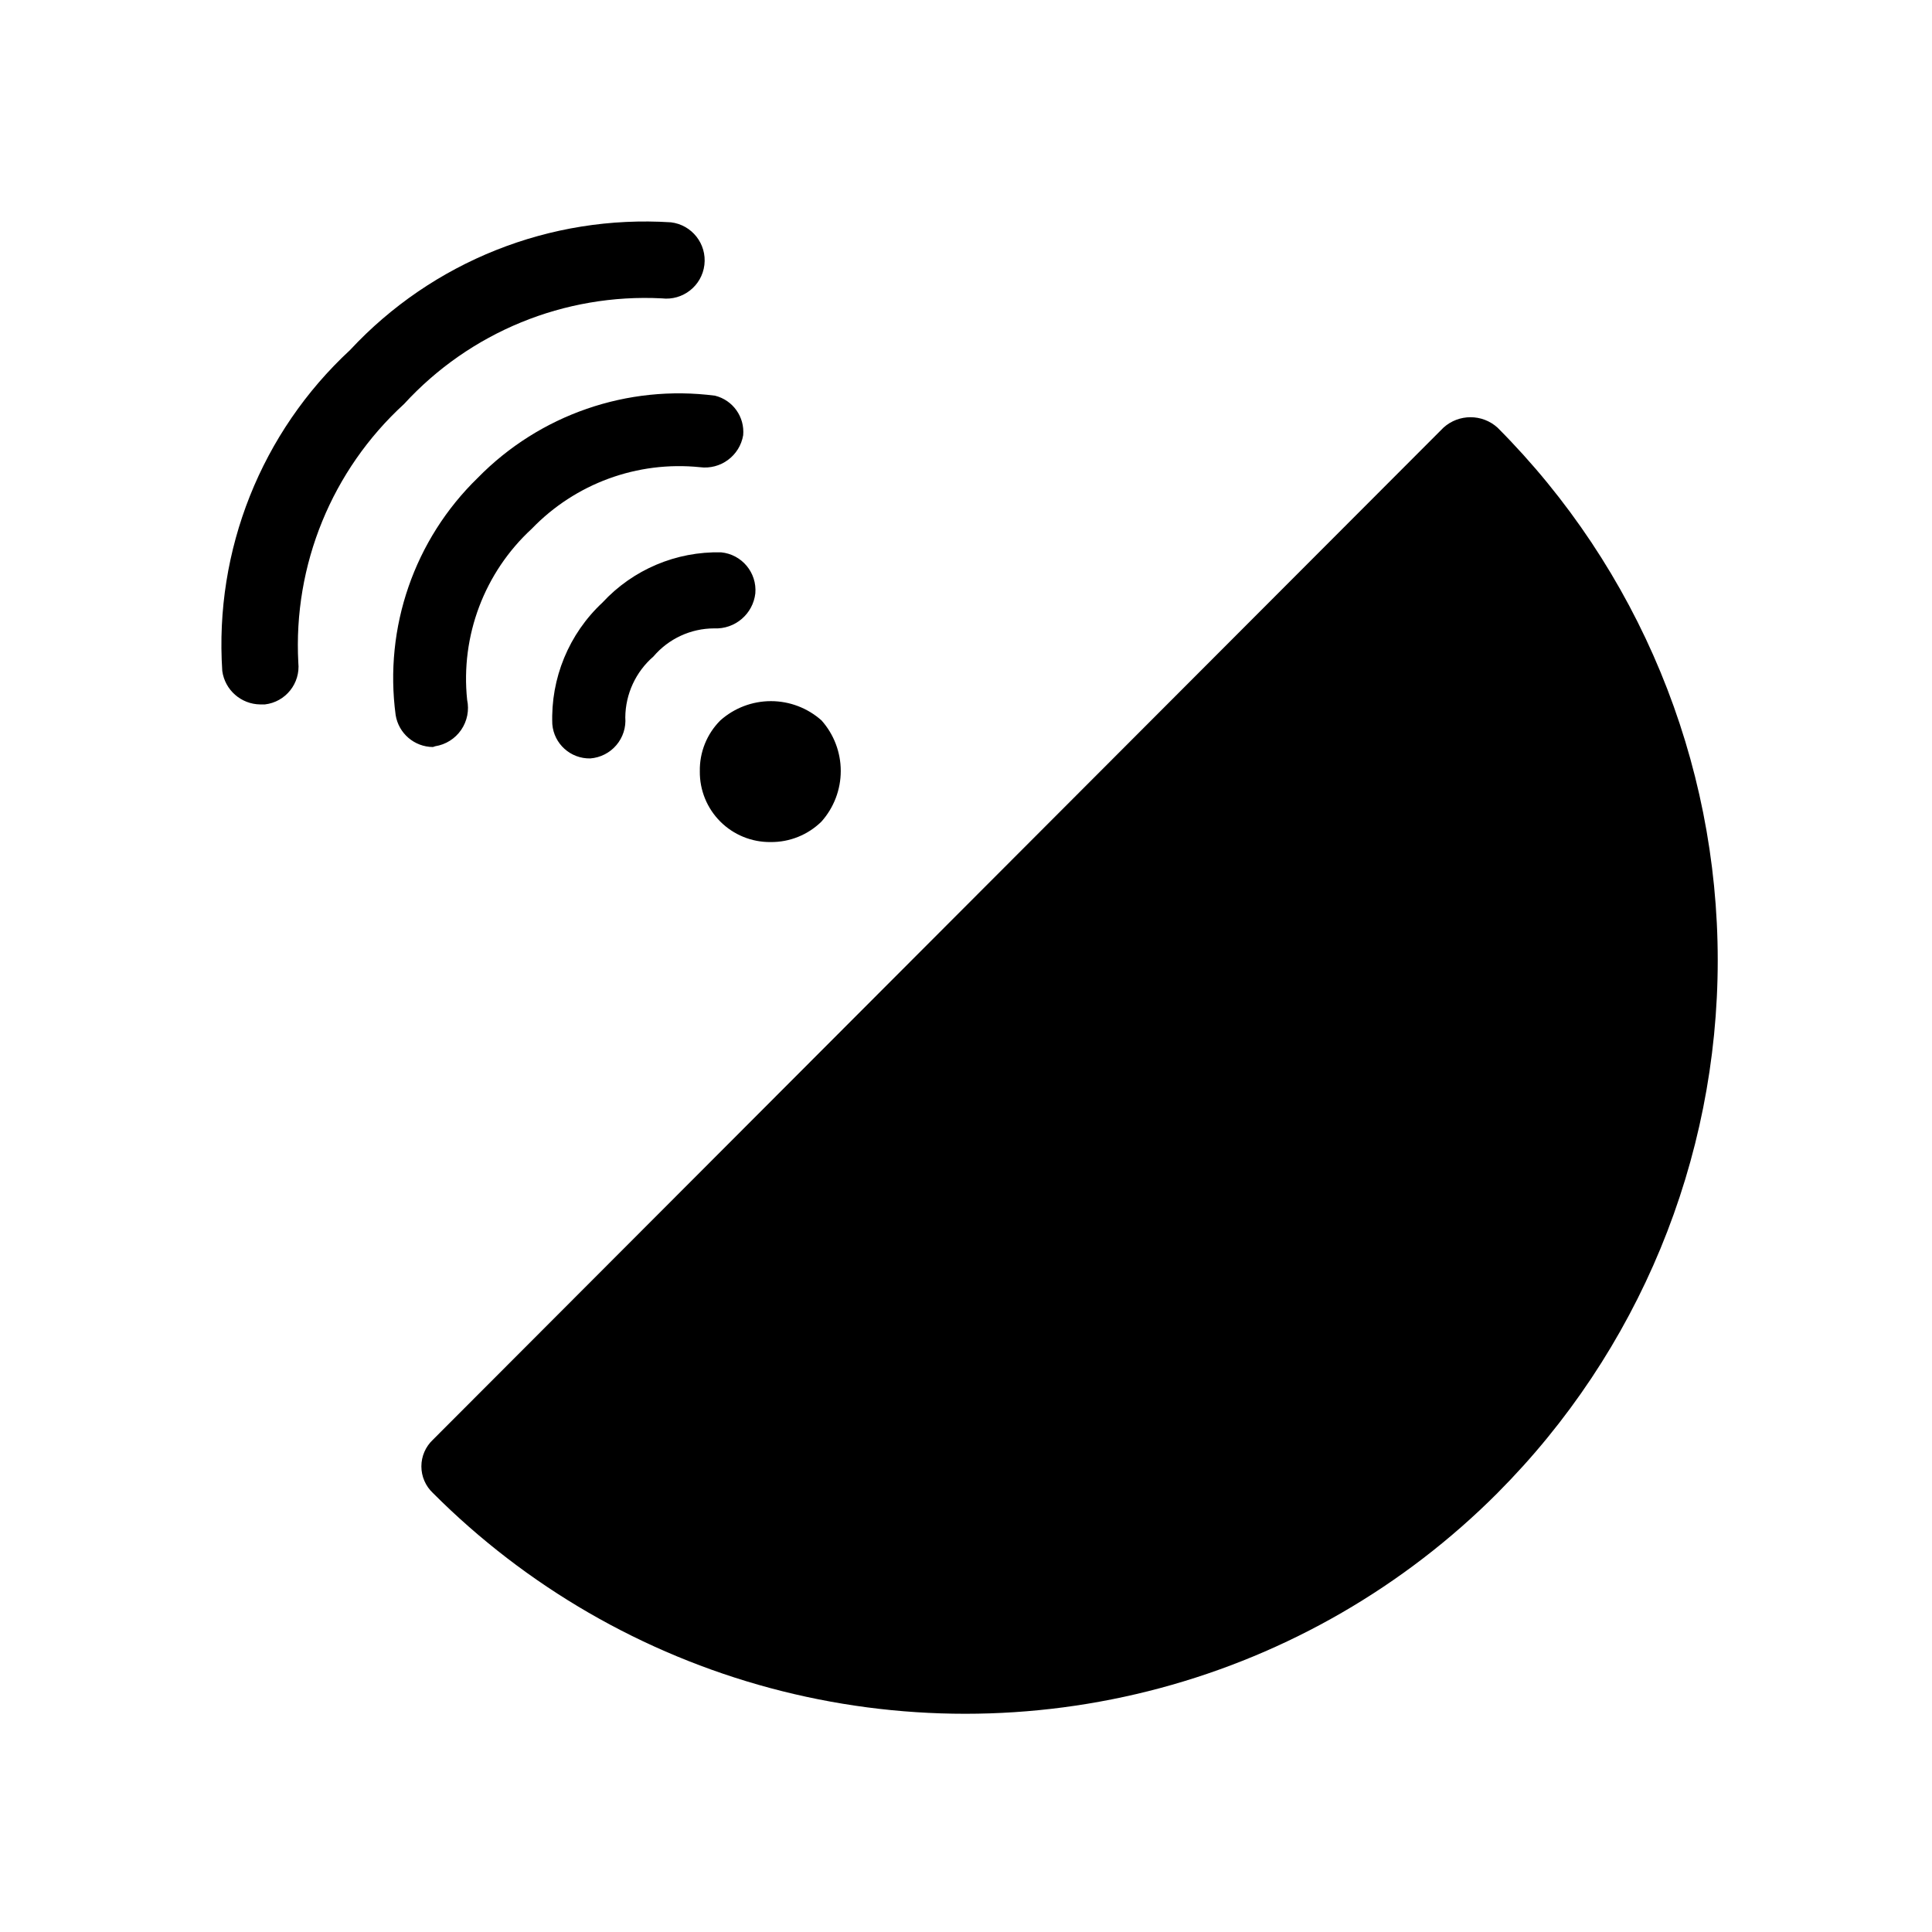
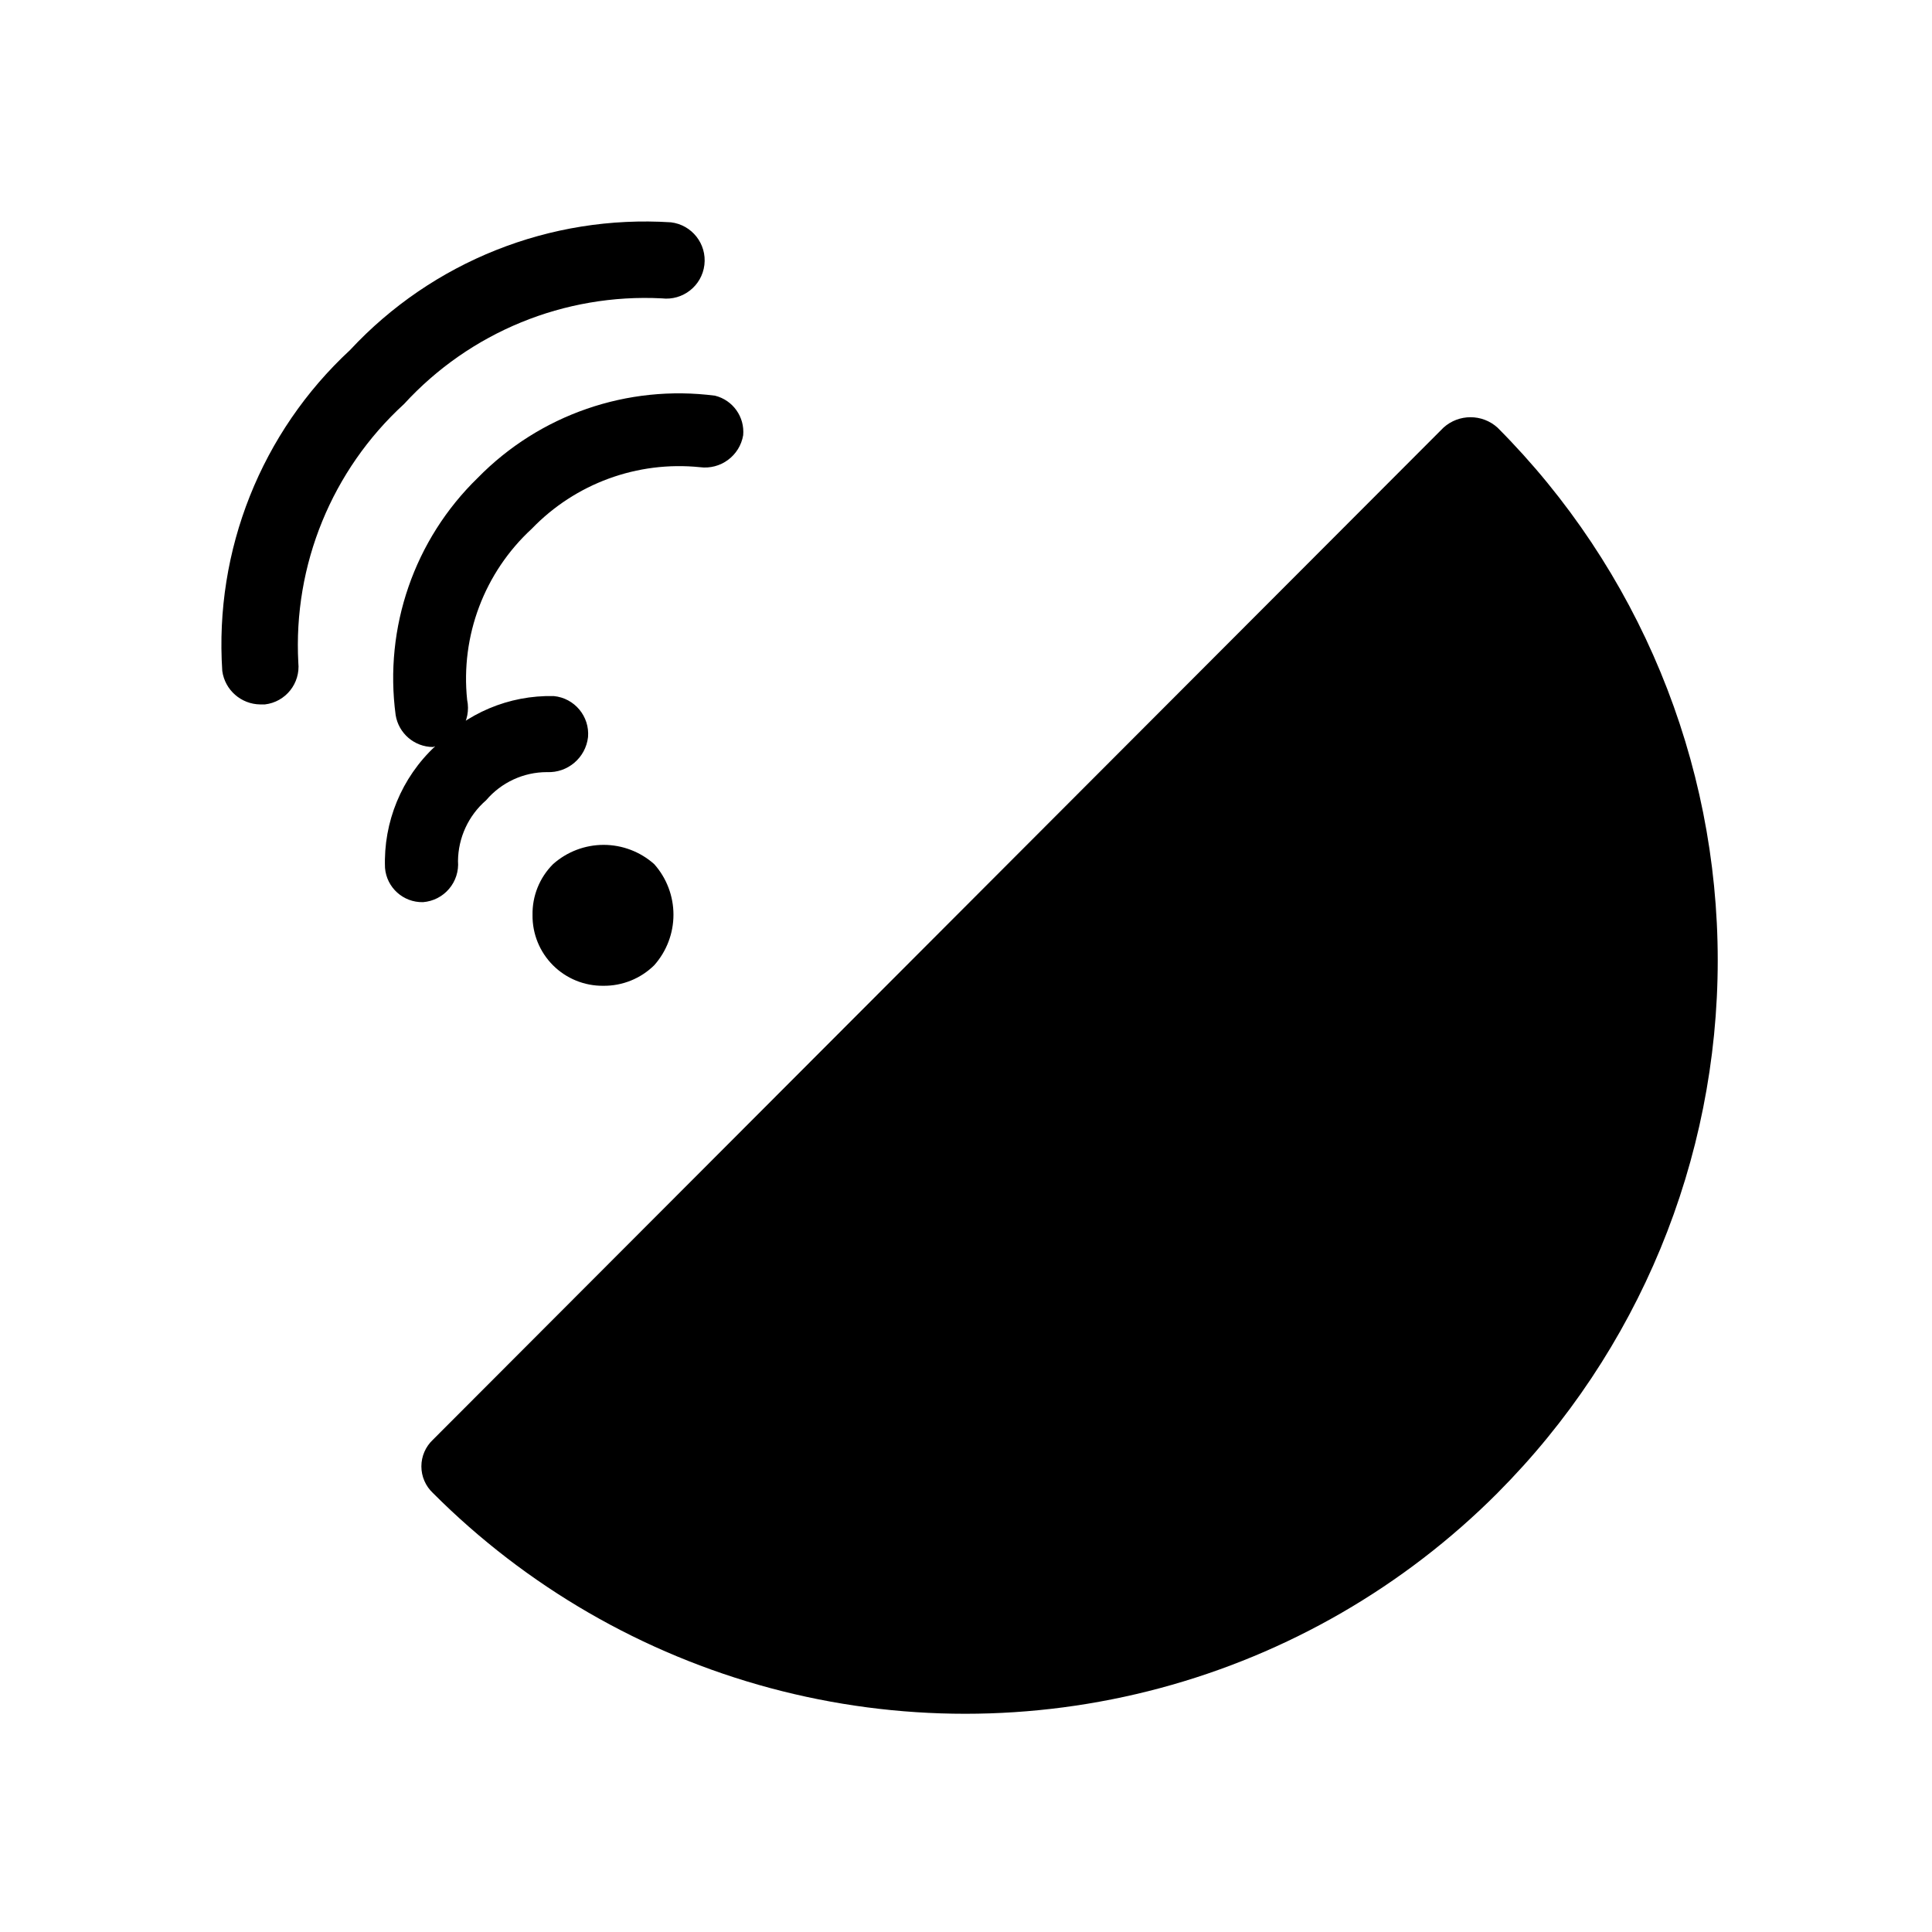
<svg xmlns="http://www.w3.org/2000/svg" fill="#000000" width="800px" height="800px" version="1.1" viewBox="144 144 512 512">
-   <path d="m540.86 539.66c-24.746 24.793-55.586 42.625-89.422 51.703-33.832 9.074-69.457 9.074-103.29 0-33.832-9.078-64.676-26.91-89.422-51.703-1.949-1.832-3.055-4.383-3.055-7.055 0-2.672 1.105-5.227 3.055-7.055l267.82-268.23c4.066-3.668 10.246-3.668 14.309 0 37.375 37.473 58.363 88.242 58.363 141.17s-20.988 103.69-58.363 141.17zm-289.79-288.58c17.453-19.059 42.504-29.332 68.316-28.012 5.562 0.664 10.617-3.305 11.285-8.867 0.668-5.566-3.305-10.621-8.867-11.285-31.992-2.051-63.215 10.379-85.043 33.855-23.527 21.797-35.965 53.039-33.855 85.043 0.695 5.043 4.984 8.812 10.074 8.867h1.211c5.496-0.633 9.453-5.582 8.867-11.086-1.379-25.879 8.898-51.016 28.012-68.516zm8.262 90.688v-0.004c2.789-0.438 5.273-2 6.875-4.324 1.602-2.328 2.176-5.207 1.59-7.969-1.777-16.973 4.574-33.781 17.129-45.344 11.551-11.992 27.973-18.008 44.535-16.32 5.484 0.727 10.559-3.012 11.488-8.465 0.441-4.856-2.727-9.305-7.457-10.48-23.215-3.016-46.496 5.043-62.875 21.766-16.805 16.328-24.879 39.652-21.766 62.875 0.785 4.852 4.961 8.43 9.875 8.465zm44.336-38.09c-8.91 8.305-13.762 20.074-13.301 32.242 0.426 5.215 4.844 9.191 10.074 9.07 2.676-0.207 5.16-1.473 6.898-3.516 1.742-2.043 2.594-4.695 2.371-7.367 0.055-6.195 2.769-12.07 7.457-16.125 4.019-4.727 9.914-7.453 16.121-7.453 5.5 0.246 10.254-3.805 10.883-9.273 0.469-5.496-3.574-10.348-9.066-10.879-11.902-0.281-23.352 4.562-31.438 13.301zm25.793 44.738c-0.055 4.984 1.902 9.785 5.43 13.312 3.527 3.523 8.324 5.481 13.312 5.426 5.047 0.059 9.906-1.898 13.504-5.438 3.285-3.691 5.102-8.461 5.102-13.402s-1.816-9.711-5.102-13.402c-3.691-3.285-8.461-5.102-13.402-5.102s-9.711 1.816-13.402 5.102c-3.578 3.57-5.543 8.449-5.441 13.504z" />
+   <path d="m540.86 539.66c-24.746 24.793-55.586 42.625-89.422 51.703-33.832 9.074-69.457 9.074-103.29 0-33.832-9.078-64.676-26.91-89.422-51.703-1.949-1.832-3.055-4.383-3.055-7.055 0-2.672 1.105-5.227 3.055-7.055l267.82-268.23c4.066-3.668 10.246-3.668 14.309 0 37.375 37.473 58.363 88.242 58.363 141.17s-20.988 103.69-58.363 141.17zm-289.79-288.58c17.453-19.059 42.504-29.332 68.316-28.012 5.562 0.664 10.617-3.305 11.285-8.867 0.668-5.566-3.305-10.621-8.867-11.285-31.992-2.051-63.215 10.379-85.043 33.855-23.527 21.797-35.965 53.039-33.855 85.043 0.695 5.043 4.984 8.812 10.074 8.867h1.211c5.496-0.633 9.453-5.582 8.867-11.086-1.379-25.879 8.898-51.016 28.012-68.516zm8.262 90.688v-0.004c2.789-0.438 5.273-2 6.875-4.324 1.602-2.328 2.176-5.207 1.59-7.969-1.777-16.973 4.574-33.781 17.129-45.344 11.551-11.992 27.973-18.008 44.535-16.32 5.484 0.727 10.559-3.012 11.488-8.465 0.441-4.856-2.727-9.305-7.457-10.48-23.215-3.016-46.496 5.043-62.875 21.766-16.805 16.328-24.879 39.652-21.766 62.875 0.785 4.852 4.961 8.43 9.875 8.465zc-8.91 8.305-13.762 20.074-13.301 32.242 0.426 5.215 4.844 9.191 10.074 9.07 2.676-0.207 5.16-1.473 6.898-3.516 1.742-2.043 2.594-4.695 2.371-7.367 0.055-6.195 2.769-12.07 7.457-16.125 4.019-4.727 9.914-7.453 16.121-7.453 5.5 0.246 10.254-3.805 10.883-9.273 0.469-5.496-3.574-10.348-9.066-10.879-11.902-0.281-23.352 4.562-31.438 13.301zm25.793 44.738c-0.055 4.984 1.902 9.785 5.43 13.312 3.527 3.523 8.324 5.481 13.312 5.426 5.047 0.059 9.906-1.898 13.504-5.438 3.285-3.691 5.102-8.461 5.102-13.402s-1.816-9.711-5.102-13.402c-3.691-3.285-8.461-5.102-13.402-5.102s-9.711 1.816-13.402 5.102c-3.578 3.57-5.543 8.449-5.441 13.504z" />
</svg>